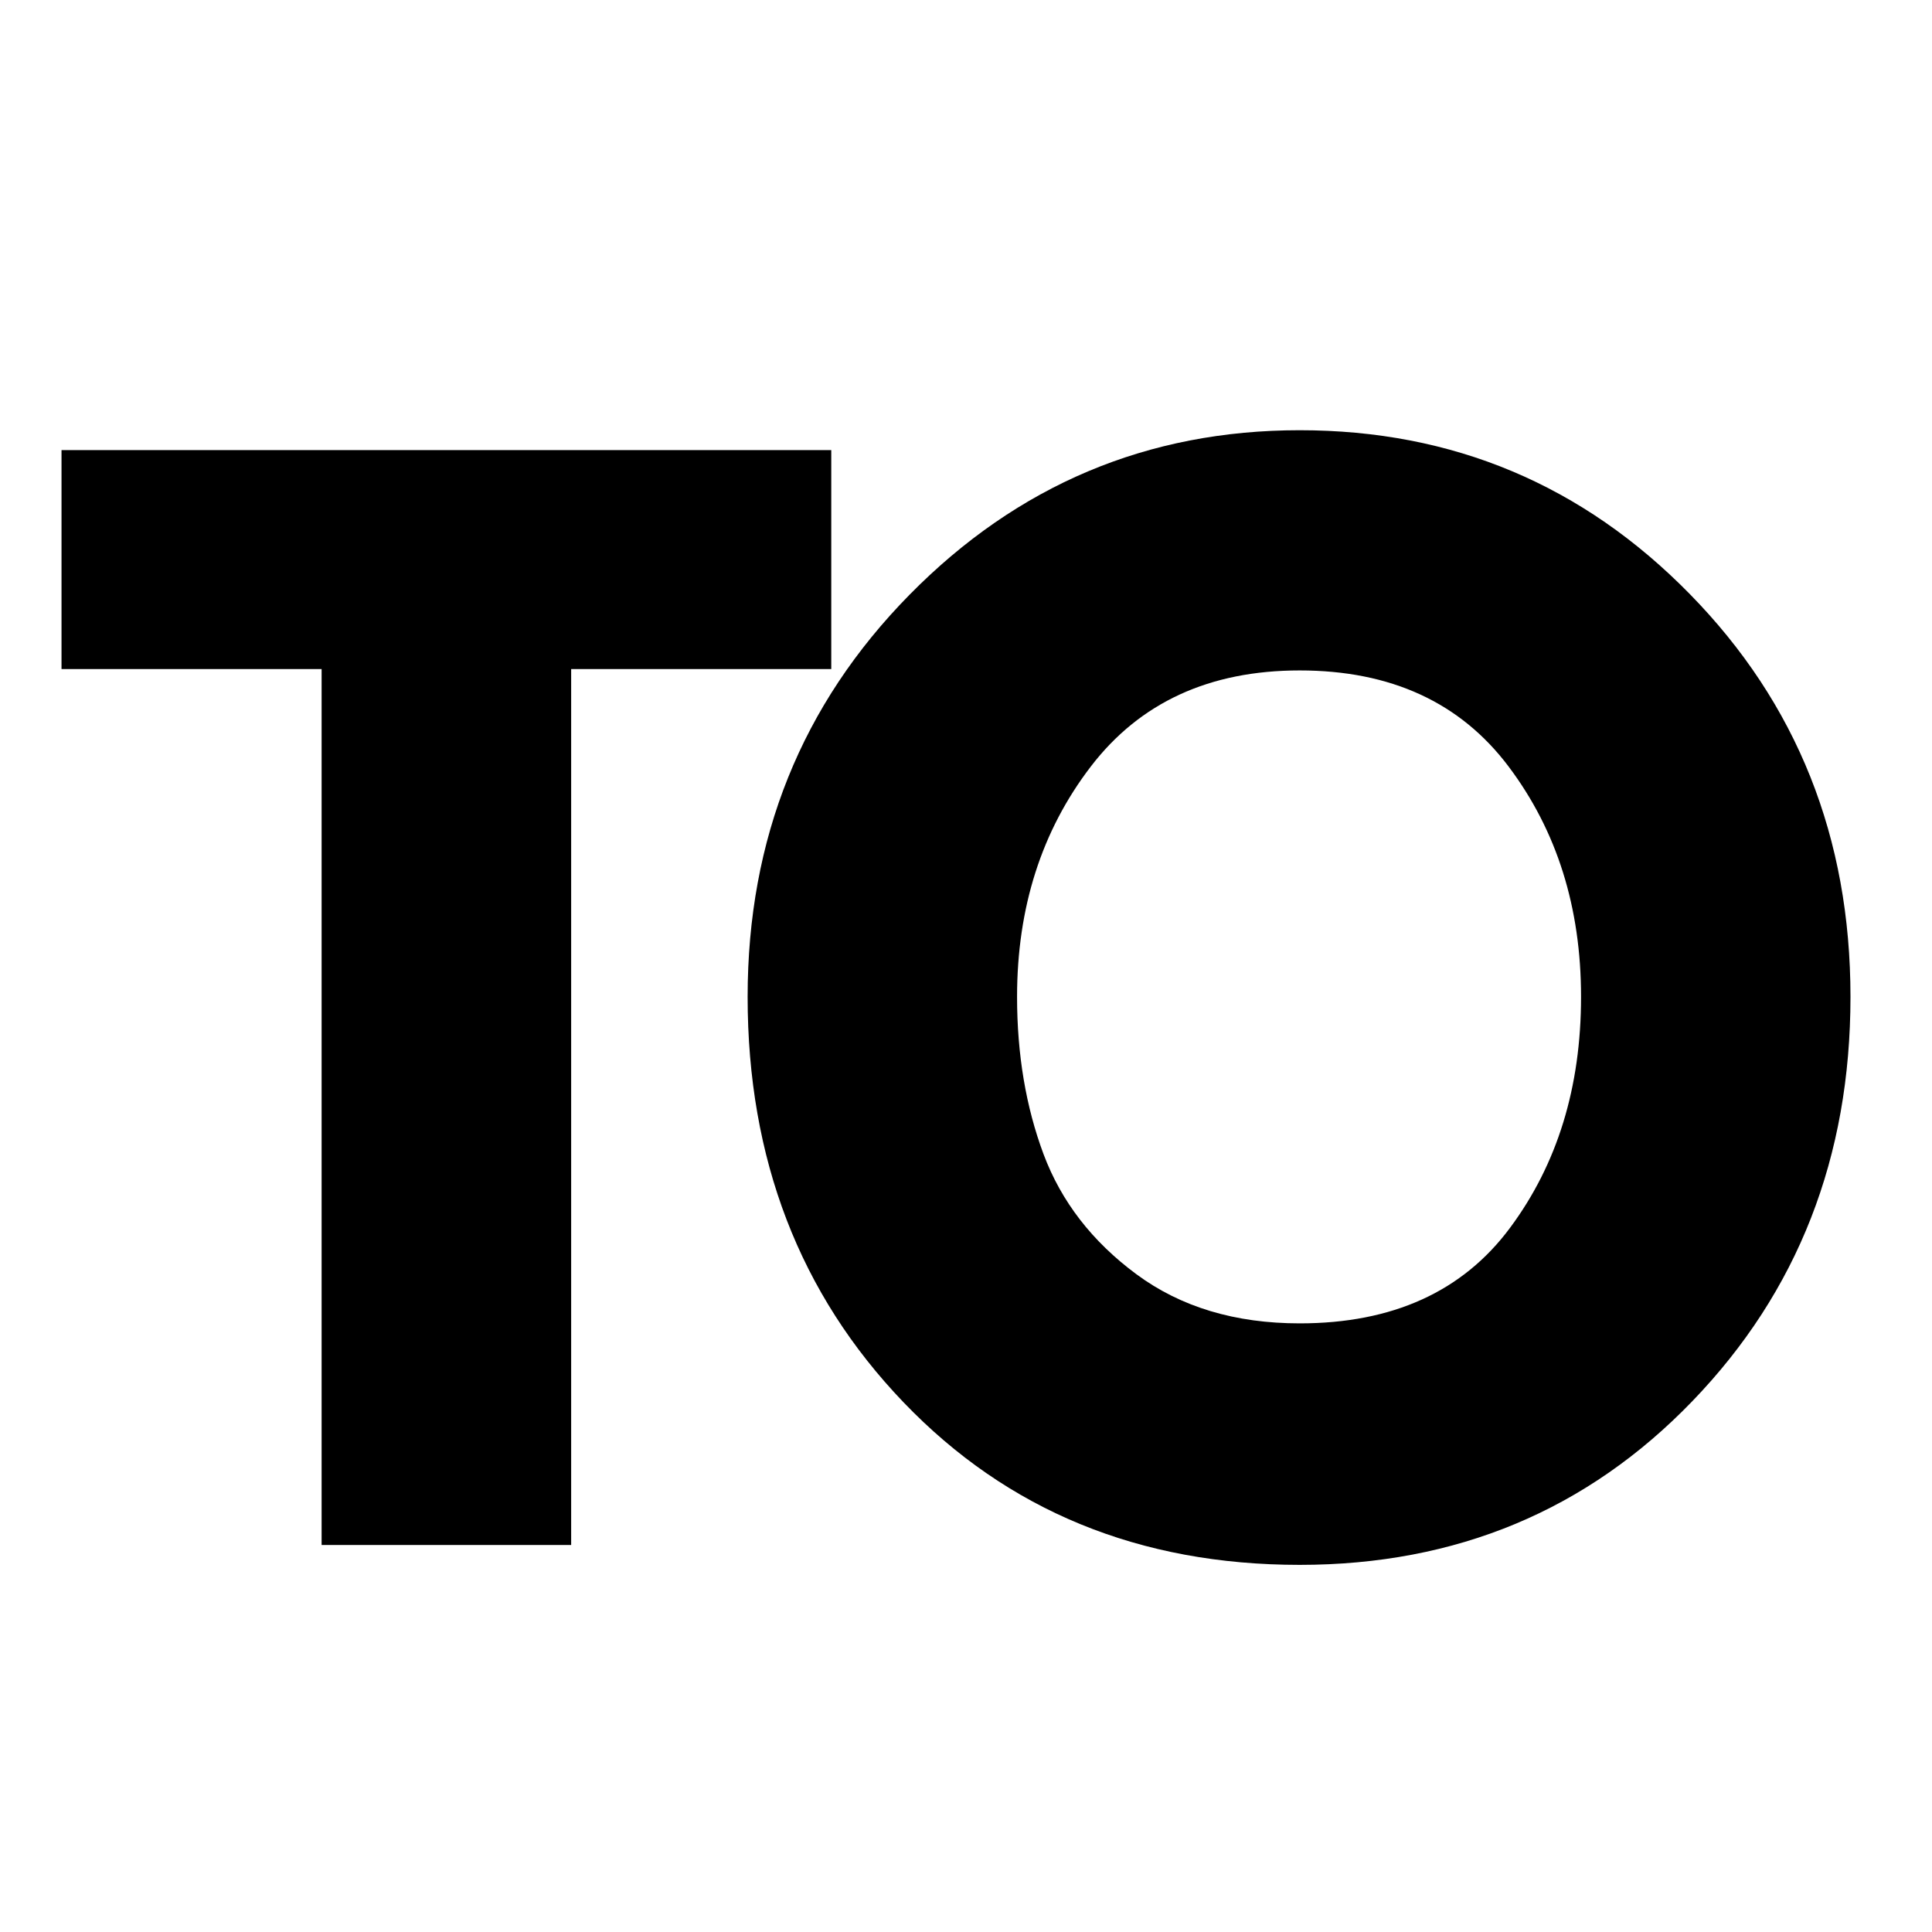
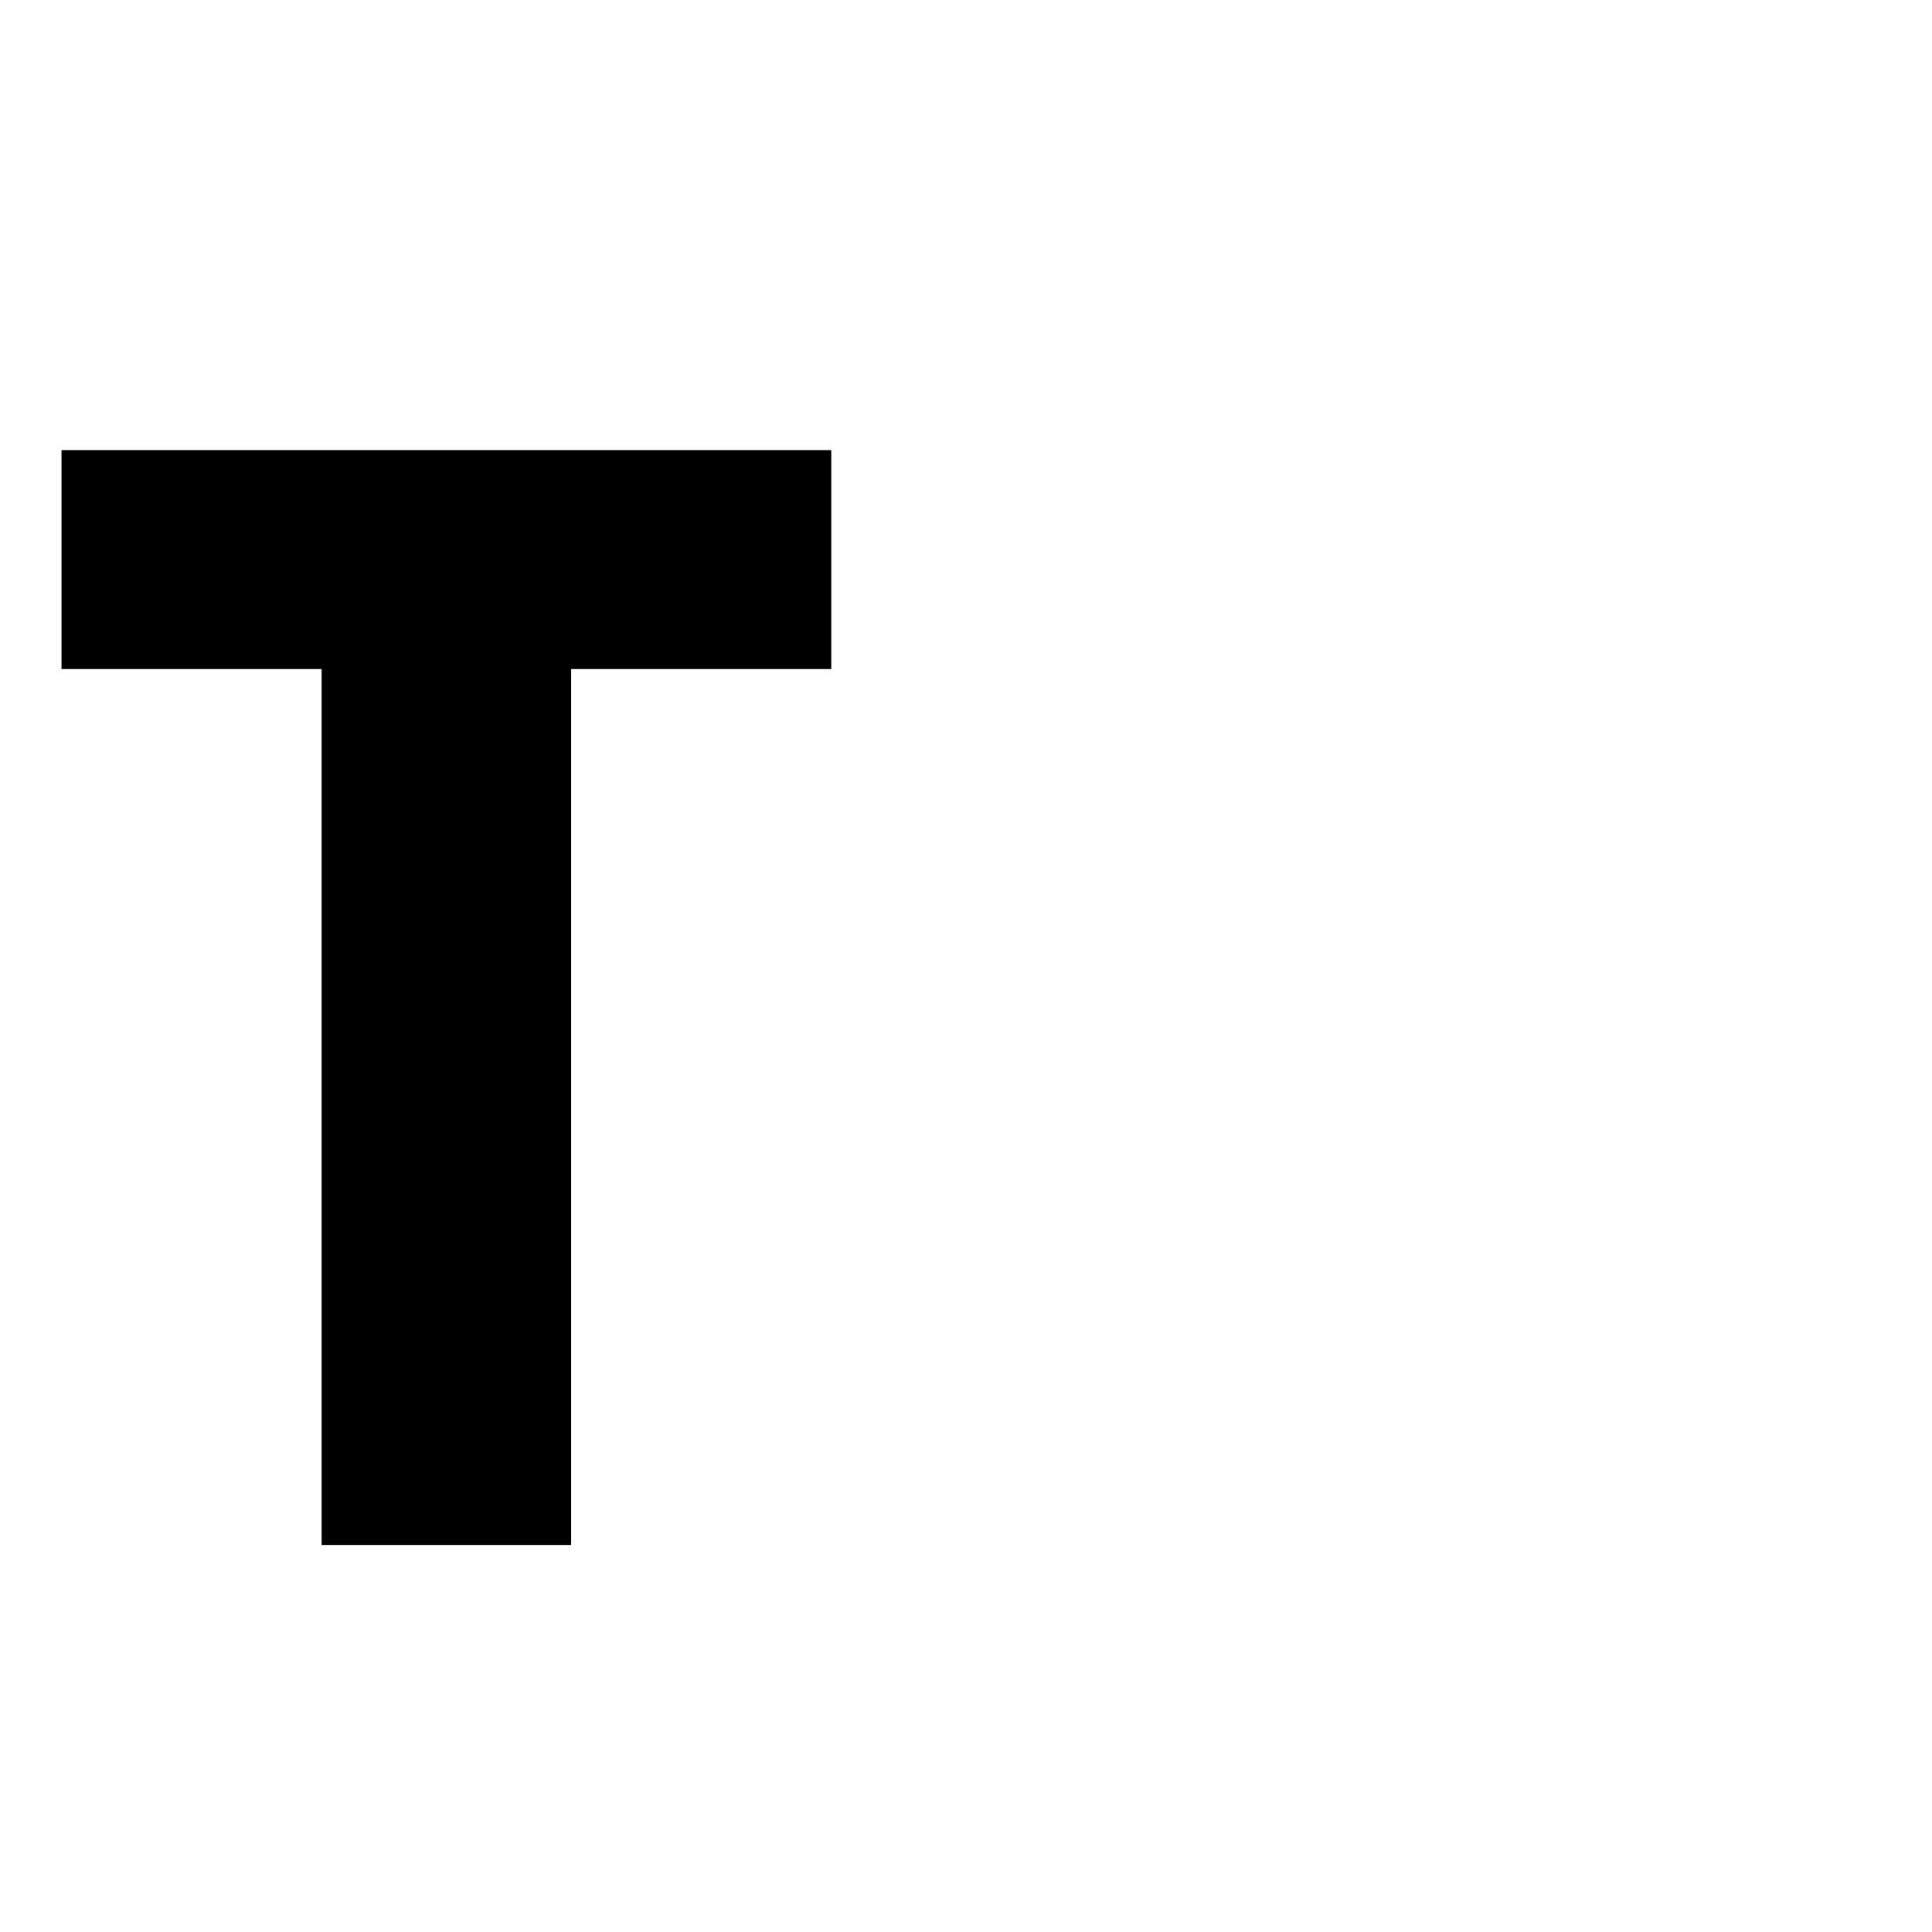
<svg xmlns="http://www.w3.org/2000/svg" width="500" zoomAndPan="magnify" viewBox="0 0 375 375" height="500" preserveAspectRatio="xMidYMid meet" version="1.0">
  <defs>
    <g />
  </defs>
-   <rect x="-37.5" width="450" fill="#ffffff" y="-37.5" height="450" fill-opacity="1" />
-   <rect x="-37.5" width="450" fill="#ffffff" y="-37.5" height="450" fill-opacity="1" />
  <g fill="#000000" fill-opacity="1">
    <g transform="translate(9.878, 299.881)">
      <g>
        <path d="M 2.062 -170.016 L 2.062 -212.516 L 151.469 -212.516 L 151.469 -170.016 L 100.984 -170.016 L 100.984 0 L 52.547 0 L 52.547 -170.016 Z M 2.062 -170.016 " />
      </g>
    </g>
  </g>
  <g fill="#000000" fill-opacity="1">
    <g transform="translate(139.192, 299.881)">
      <g>
-         <path d="M 5.922 -106.391 C 5.922 -137.129 16.395 -163.145 37.344 -184.438 C 58.301 -205.727 83.547 -216.375 113.078 -216.375 C 142.785 -216.375 168.031 -205.77 188.812 -184.562 C 209.594 -163.352 219.984 -137.297 219.984 -106.391 C 219.984 -75.305 209.766 -49.16 189.328 -27.953 C 168.891 -6.742 143.473 3.859 113.078 3.859 C 81.992 3.859 56.363 -6.656 36.188 -27.688 C 16.008 -48.727 5.922 -74.961 5.922 -106.391 Z M 58.219 -106.391 C 58.219 -95.223 59.93 -85.047 63.359 -75.859 C 66.797 -66.672 72.805 -58.898 81.391 -52.547 C 89.984 -46.191 100.547 -43.016 113.078 -43.016 C 131.109 -43.016 144.719 -49.195 153.906 -61.562 C 163.094 -73.926 167.688 -88.867 167.688 -106.391 C 167.688 -123.734 163.004 -138.629 153.641 -151.078 C 144.285 -163.523 130.766 -169.75 113.078 -169.75 C 95.566 -169.75 82.047 -163.523 72.516 -151.078 C 62.984 -138.629 58.219 -123.734 58.219 -106.391 Z M 58.219 -106.391 " />
-       </g>
+         </g>
    </g>
  </g>
</svg>